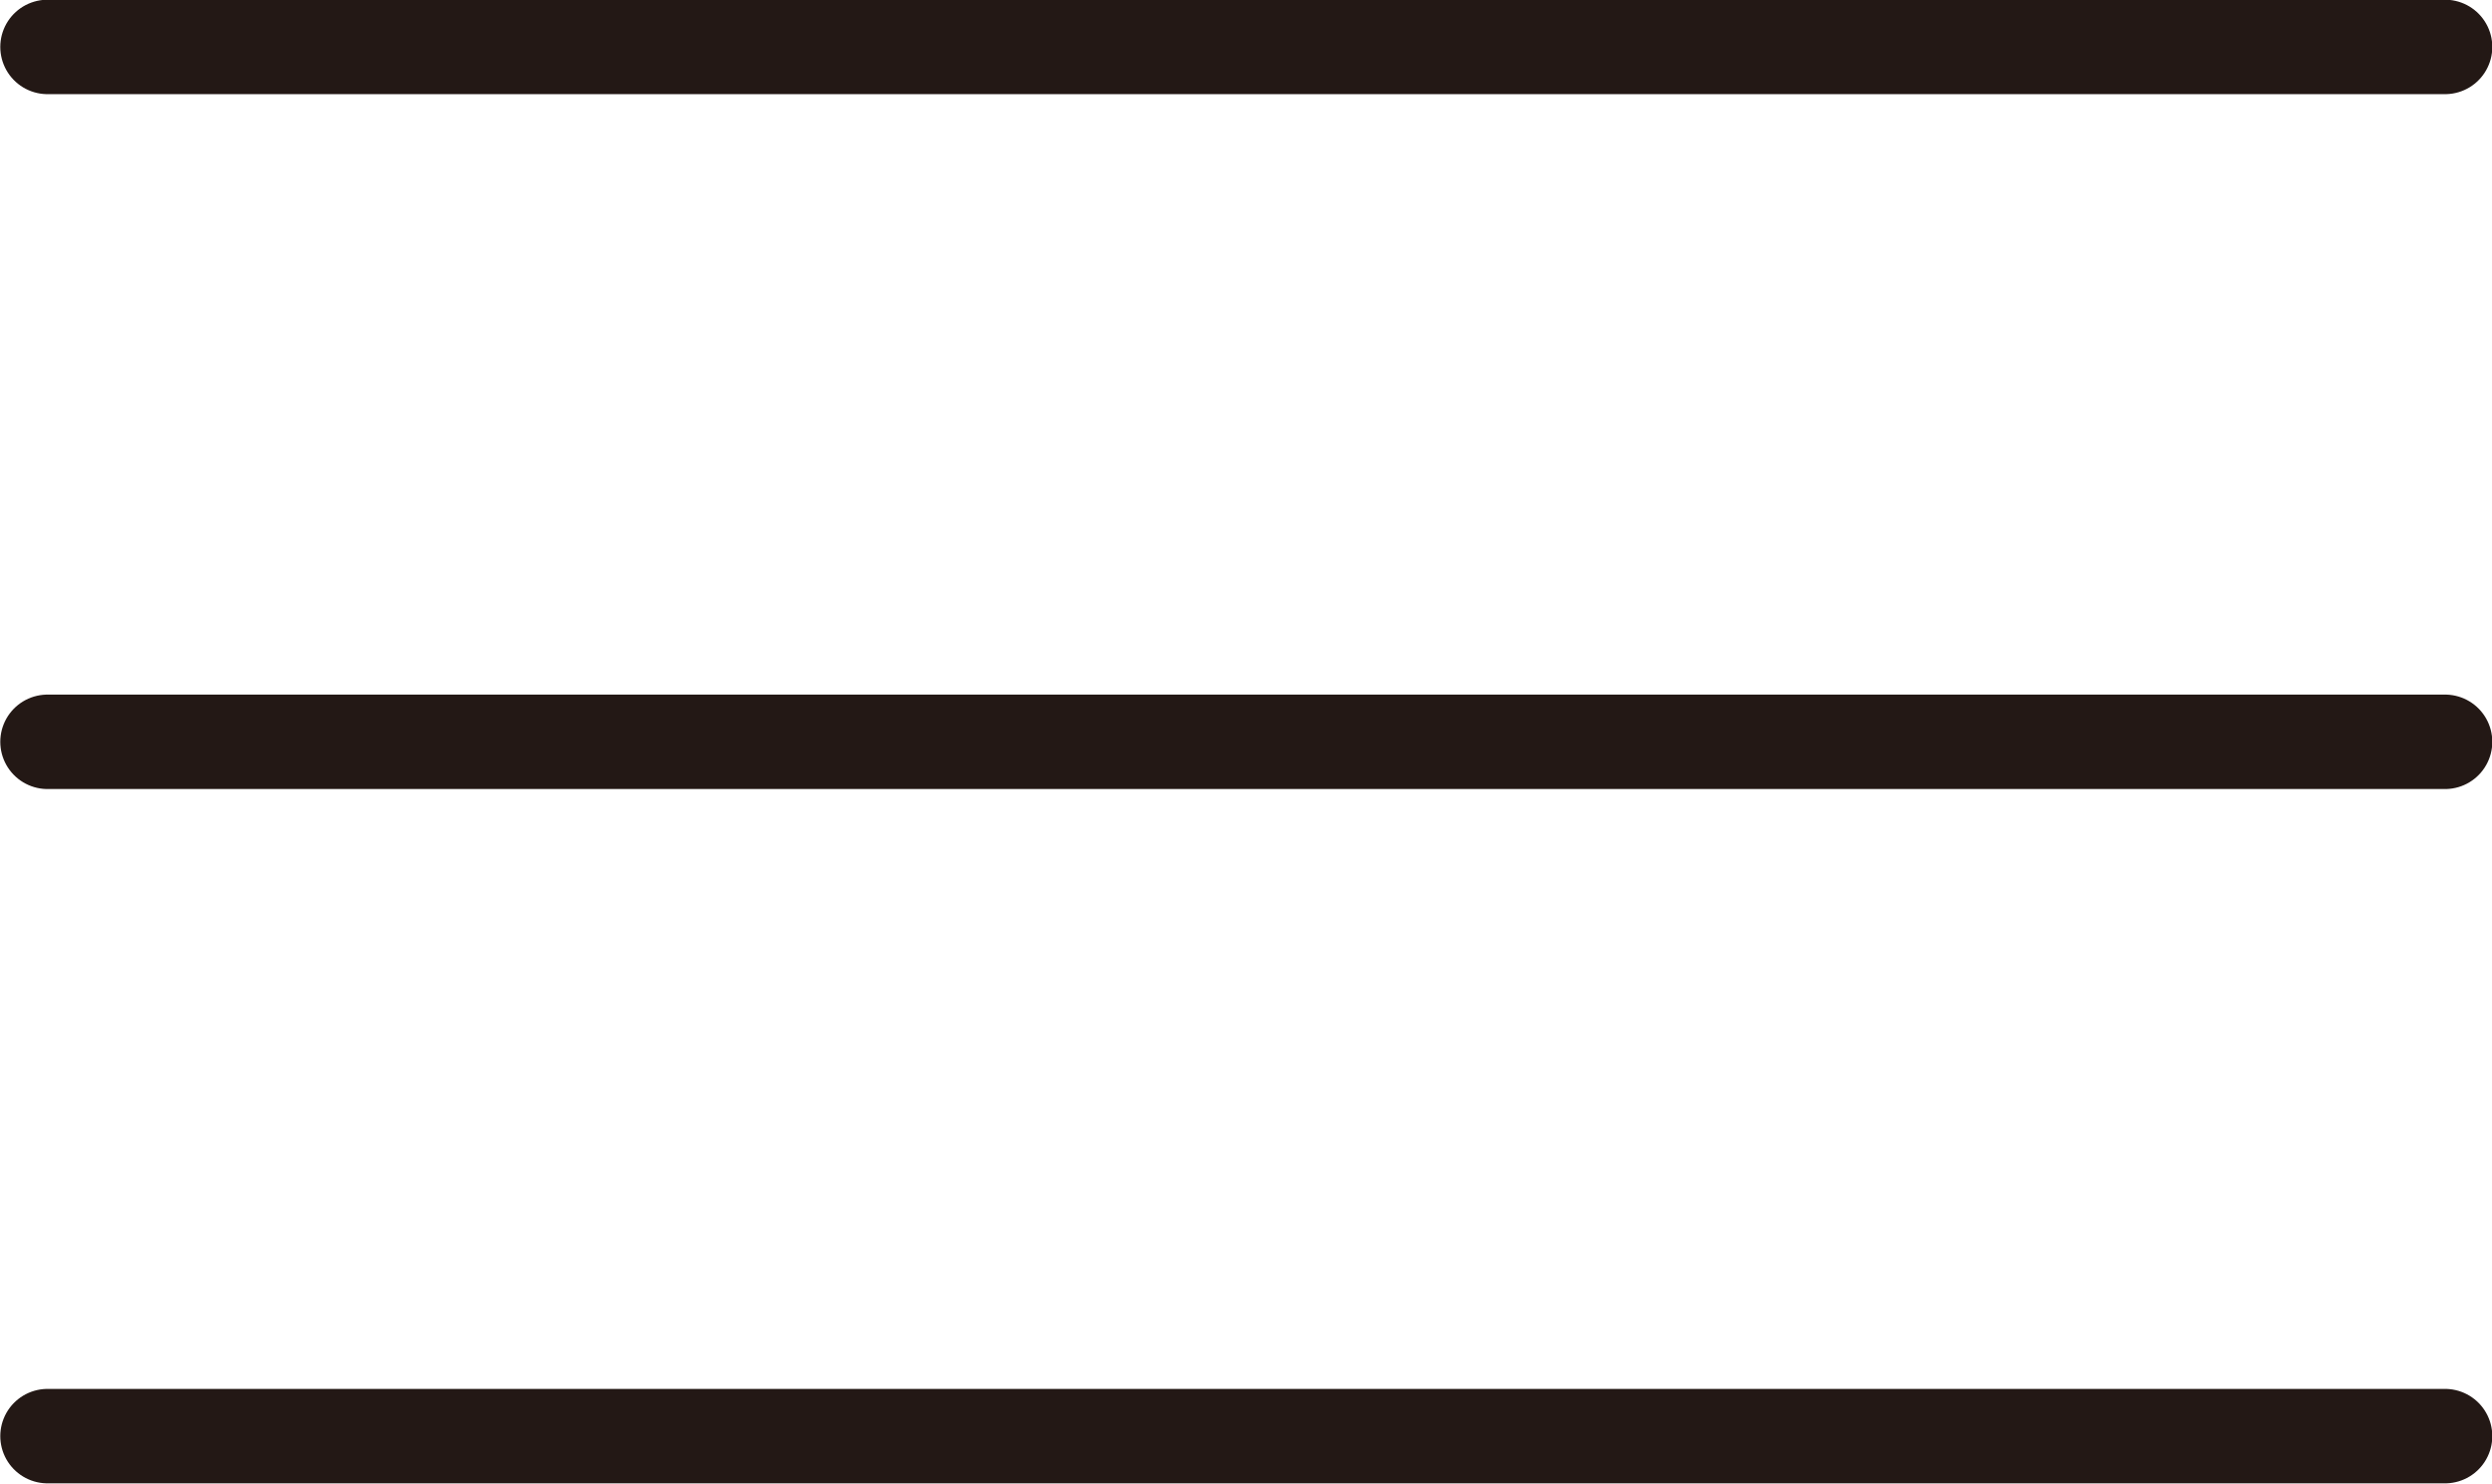
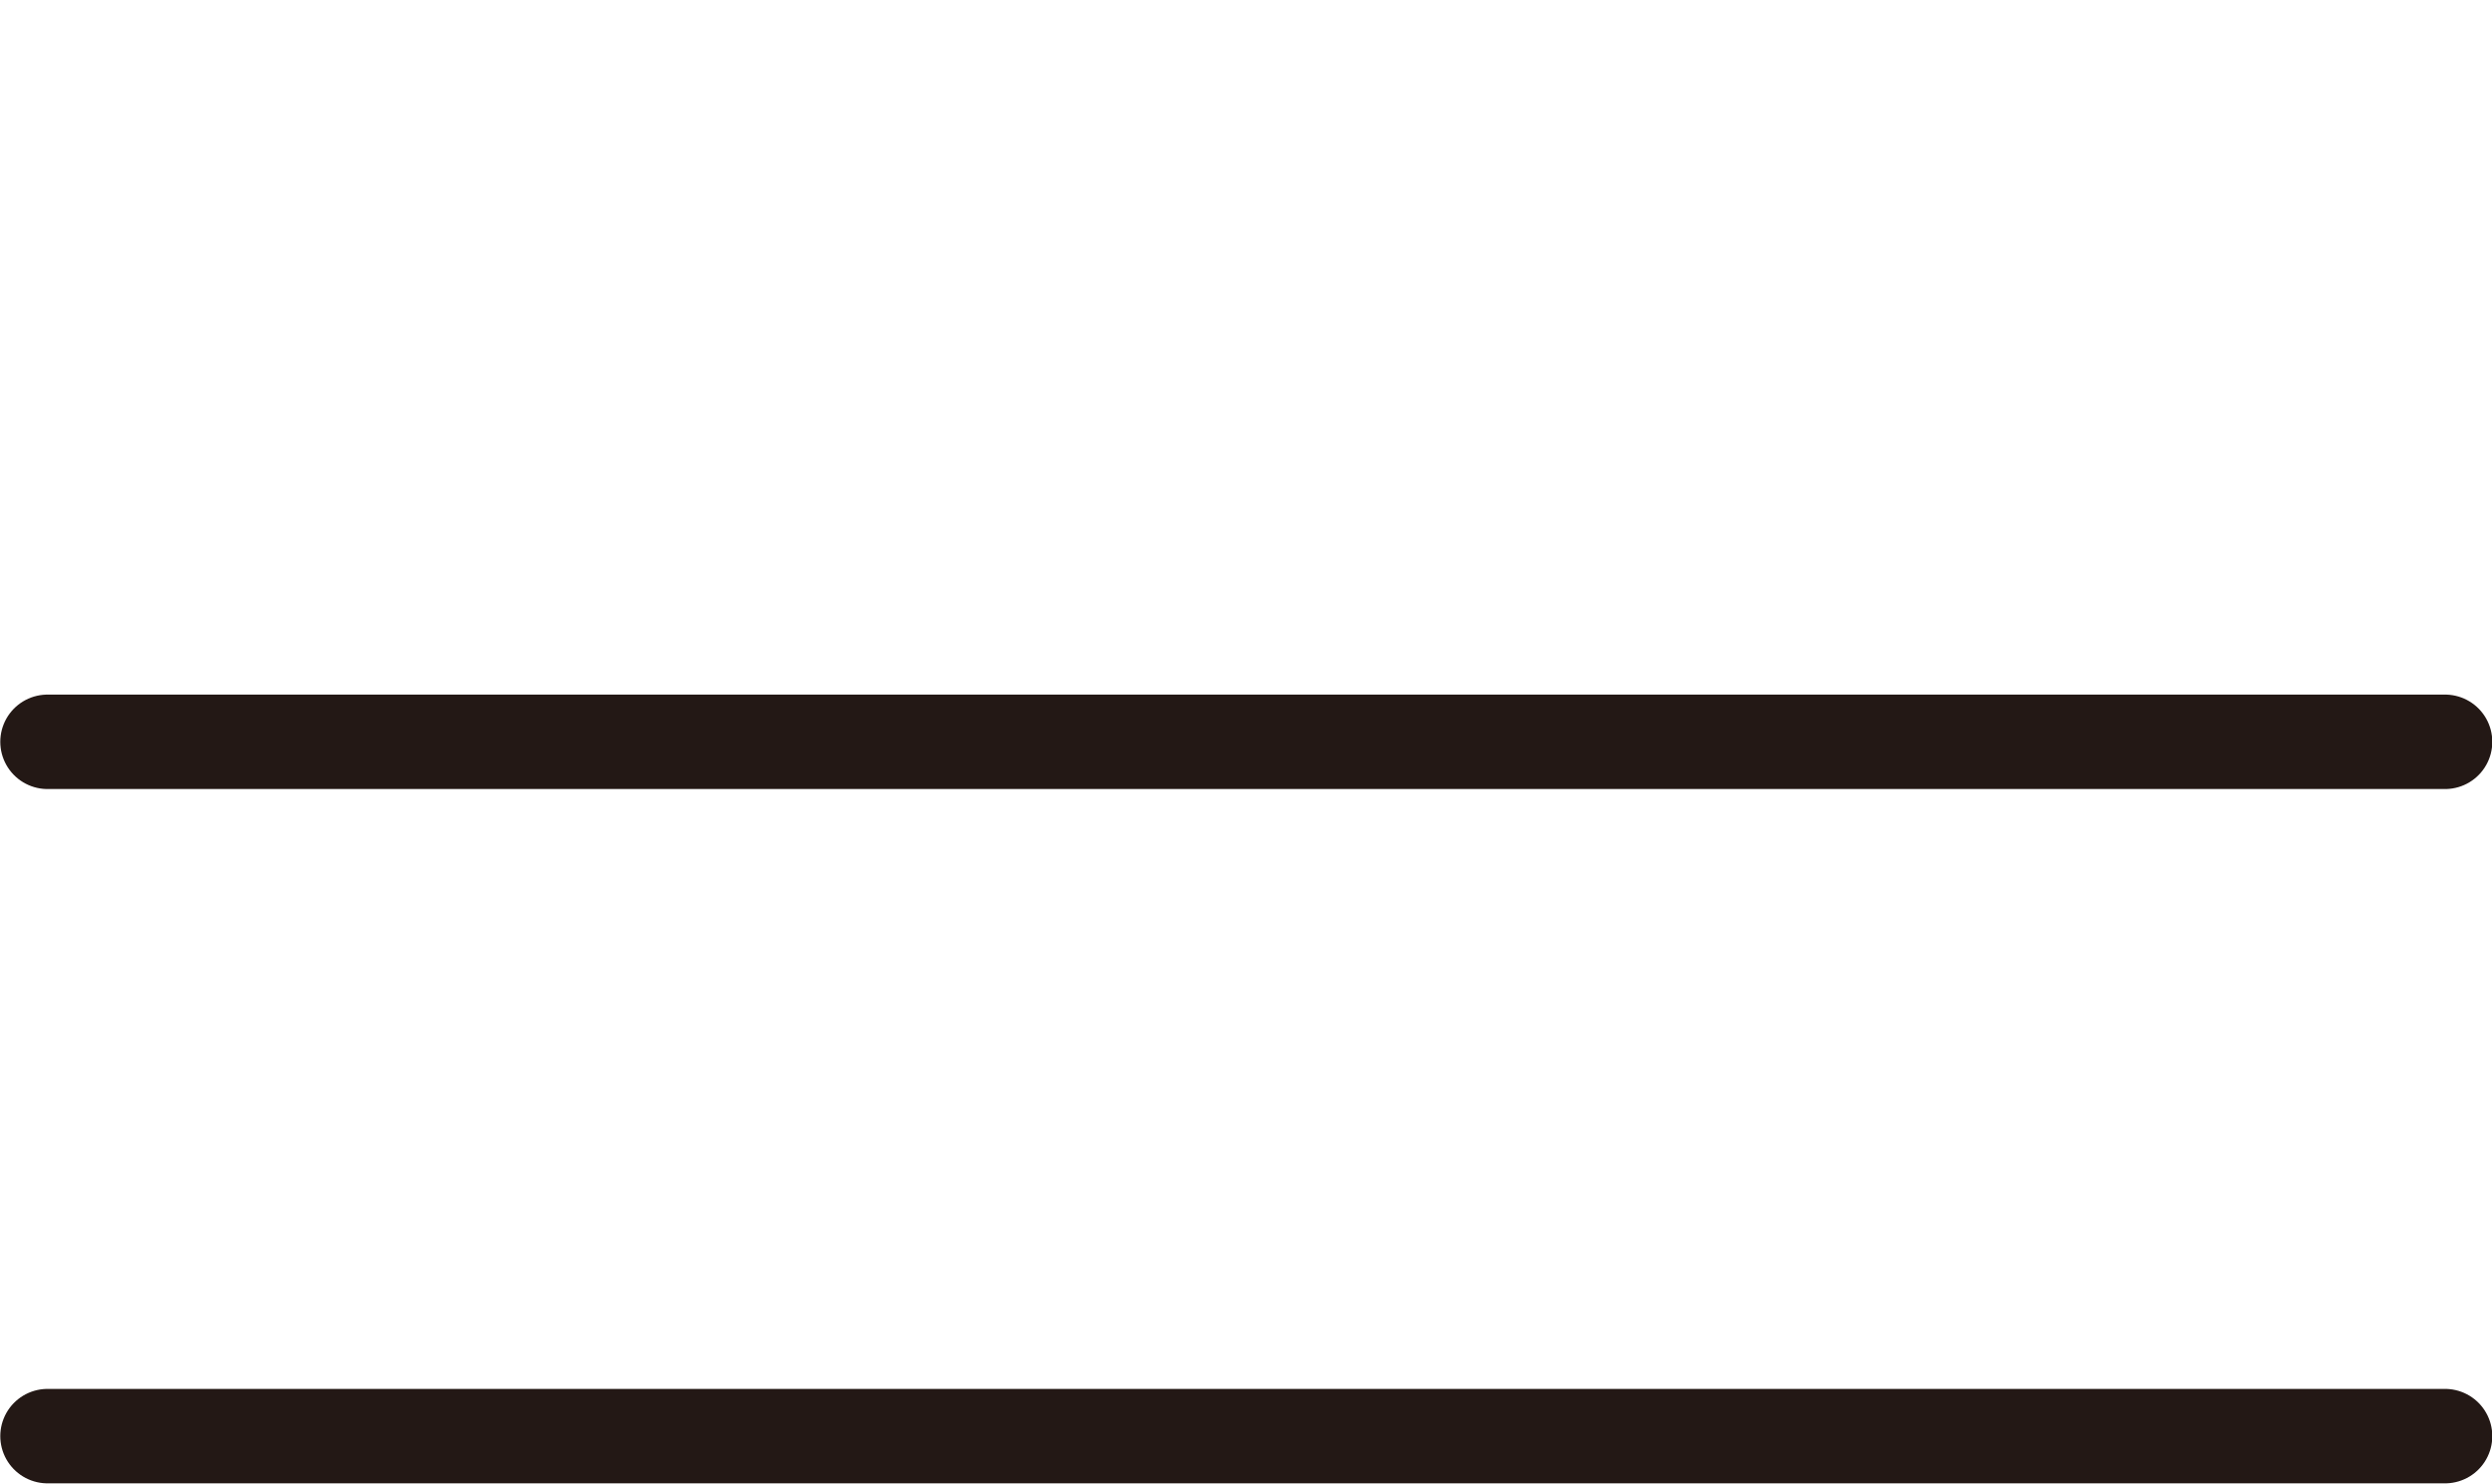
<svg xmlns="http://www.w3.org/2000/svg" id="_圖層_2" data-name="圖層 2" width="43.53" height="25.92" viewBox="0 0 43.53 25.92">
  <g id="menu">
    <g>
      <line x1="42.71" y1="25.09" x2=".83" y2="25.09" fill="none" stroke="#231815" stroke-linecap="round" stroke-linejoin="round" stroke-width="1.65" />
      <line x1="42.71" y1="12.96" x2=".83" y2="12.96" fill="none" stroke="#231815" stroke-linecap="round" stroke-linejoin="round" stroke-width="1.65" />
-       <line x1="42.71" y1=".82" x2=".83" y2=".82" fill="none" stroke="#231815" stroke-linecap="round" stroke-linejoin="round" stroke-width="1.65" />
    </g>
  </g>
</svg>